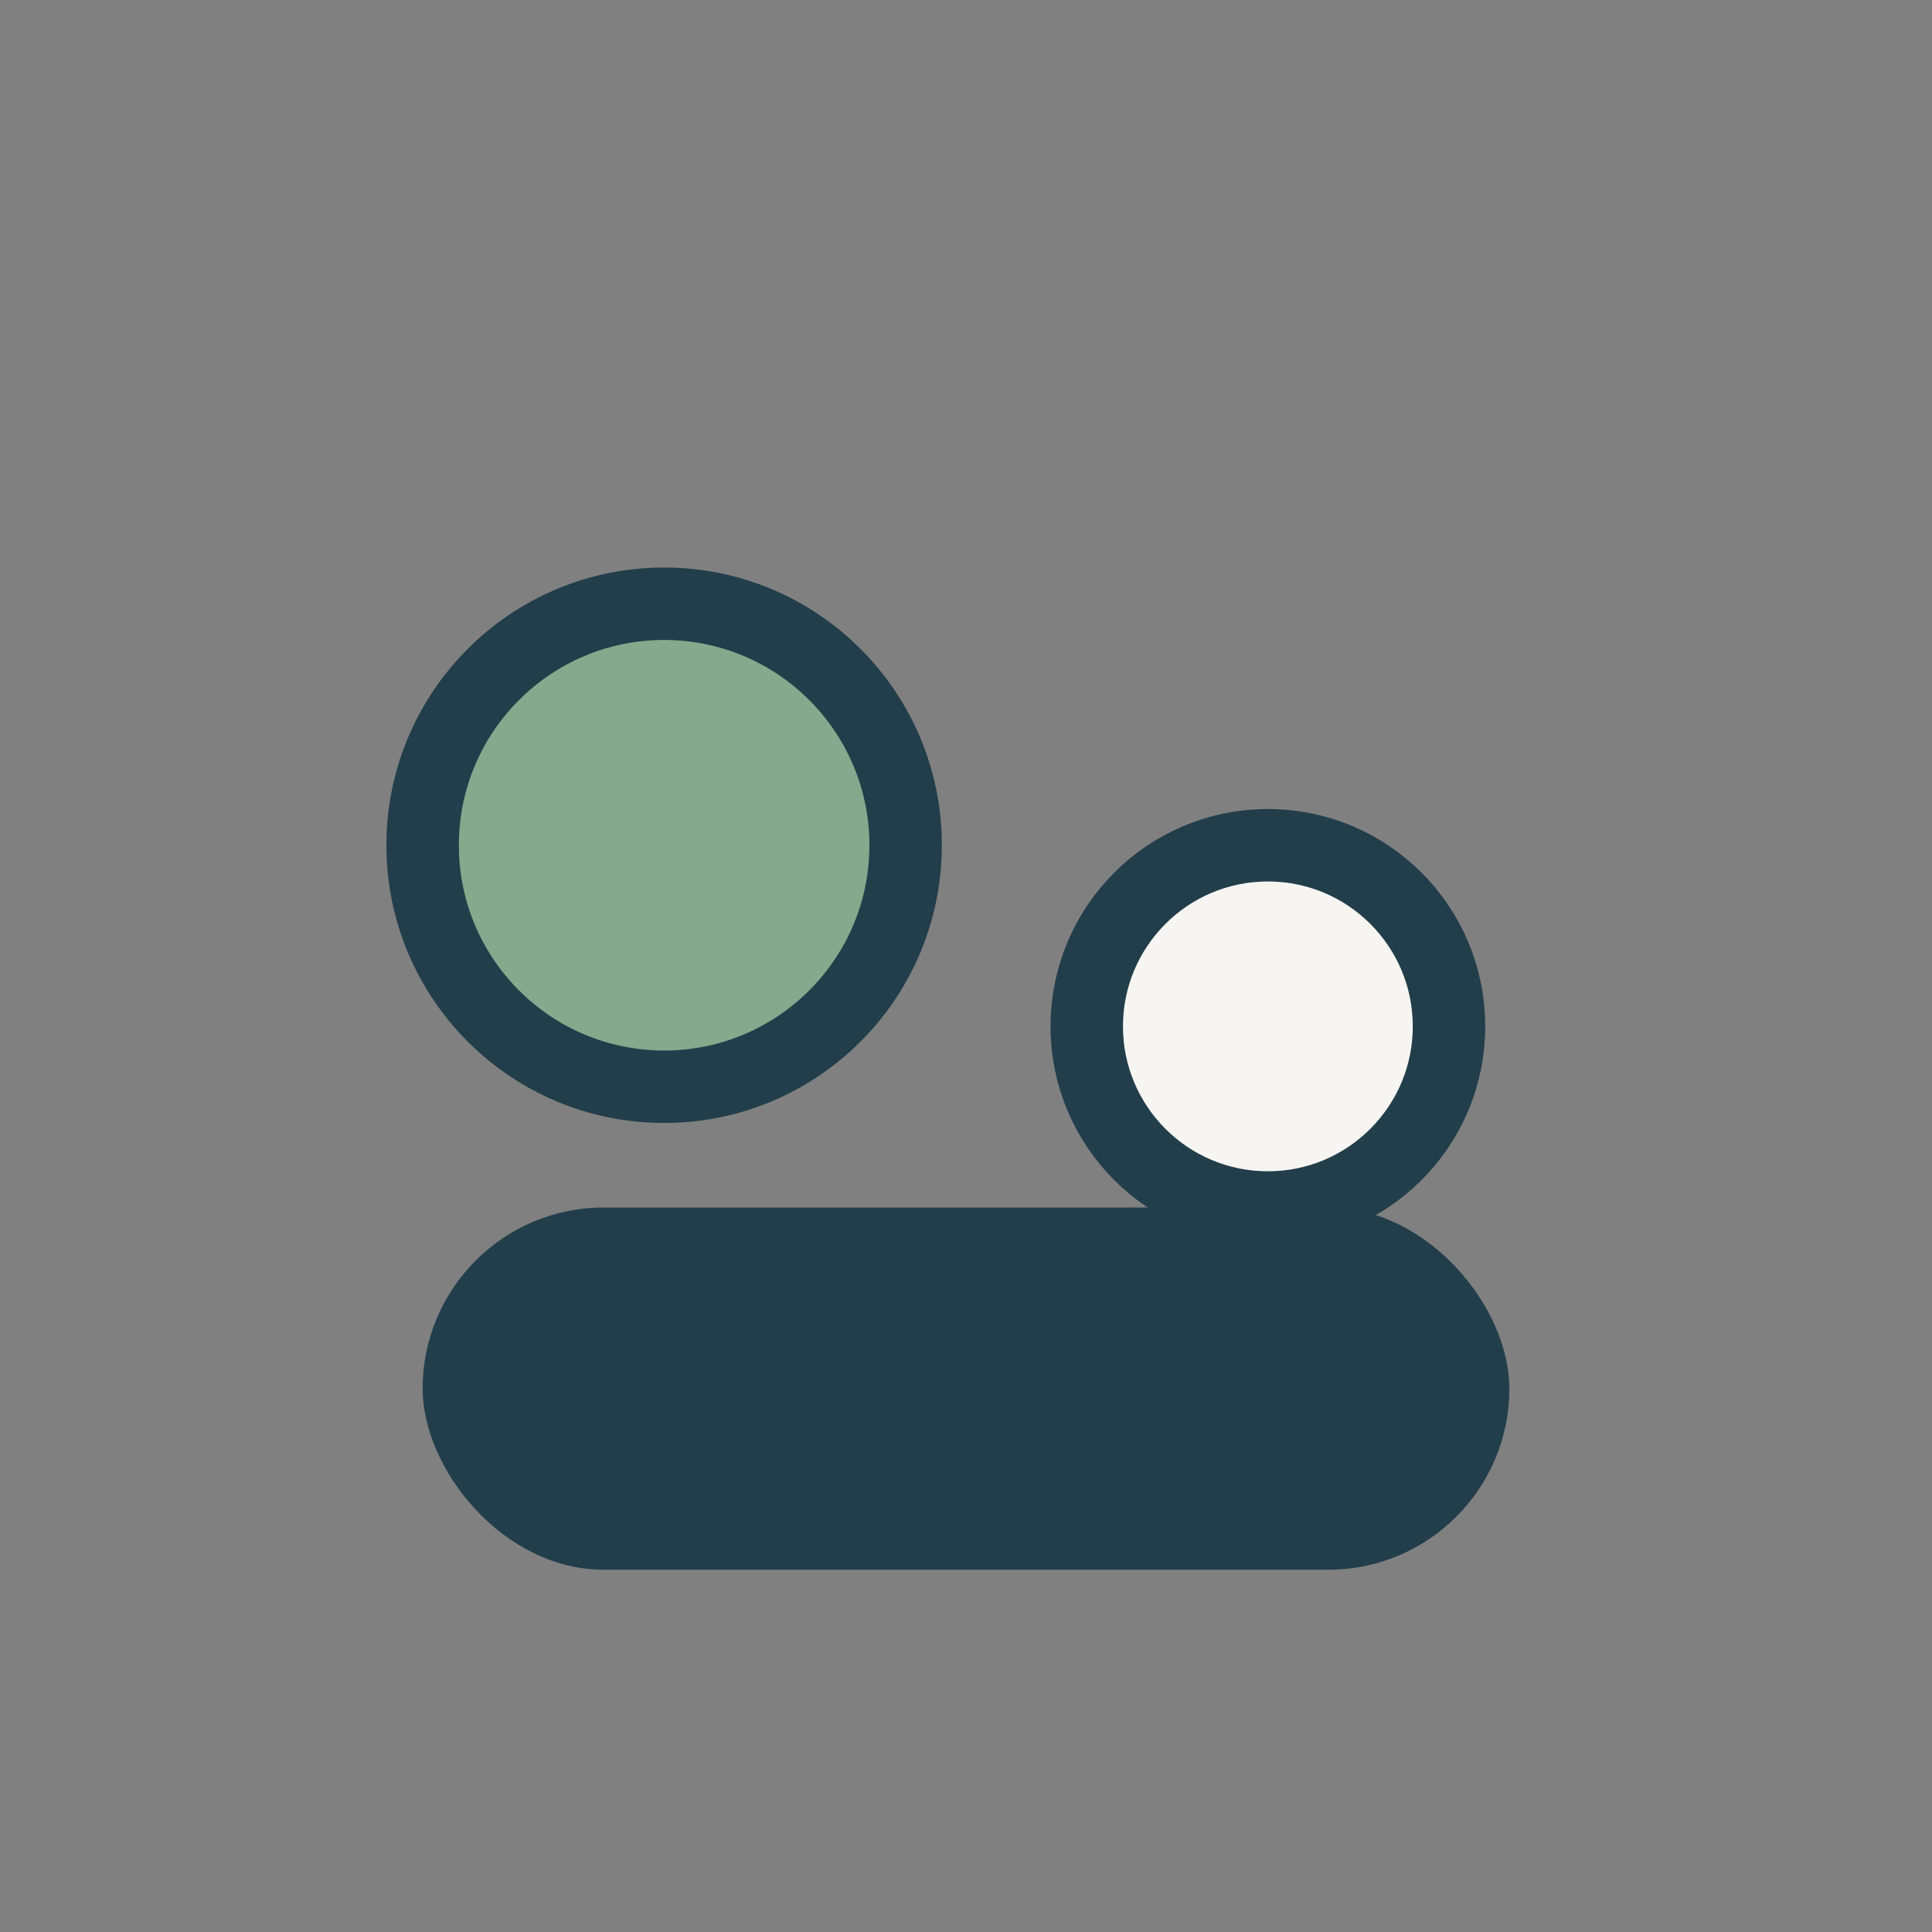
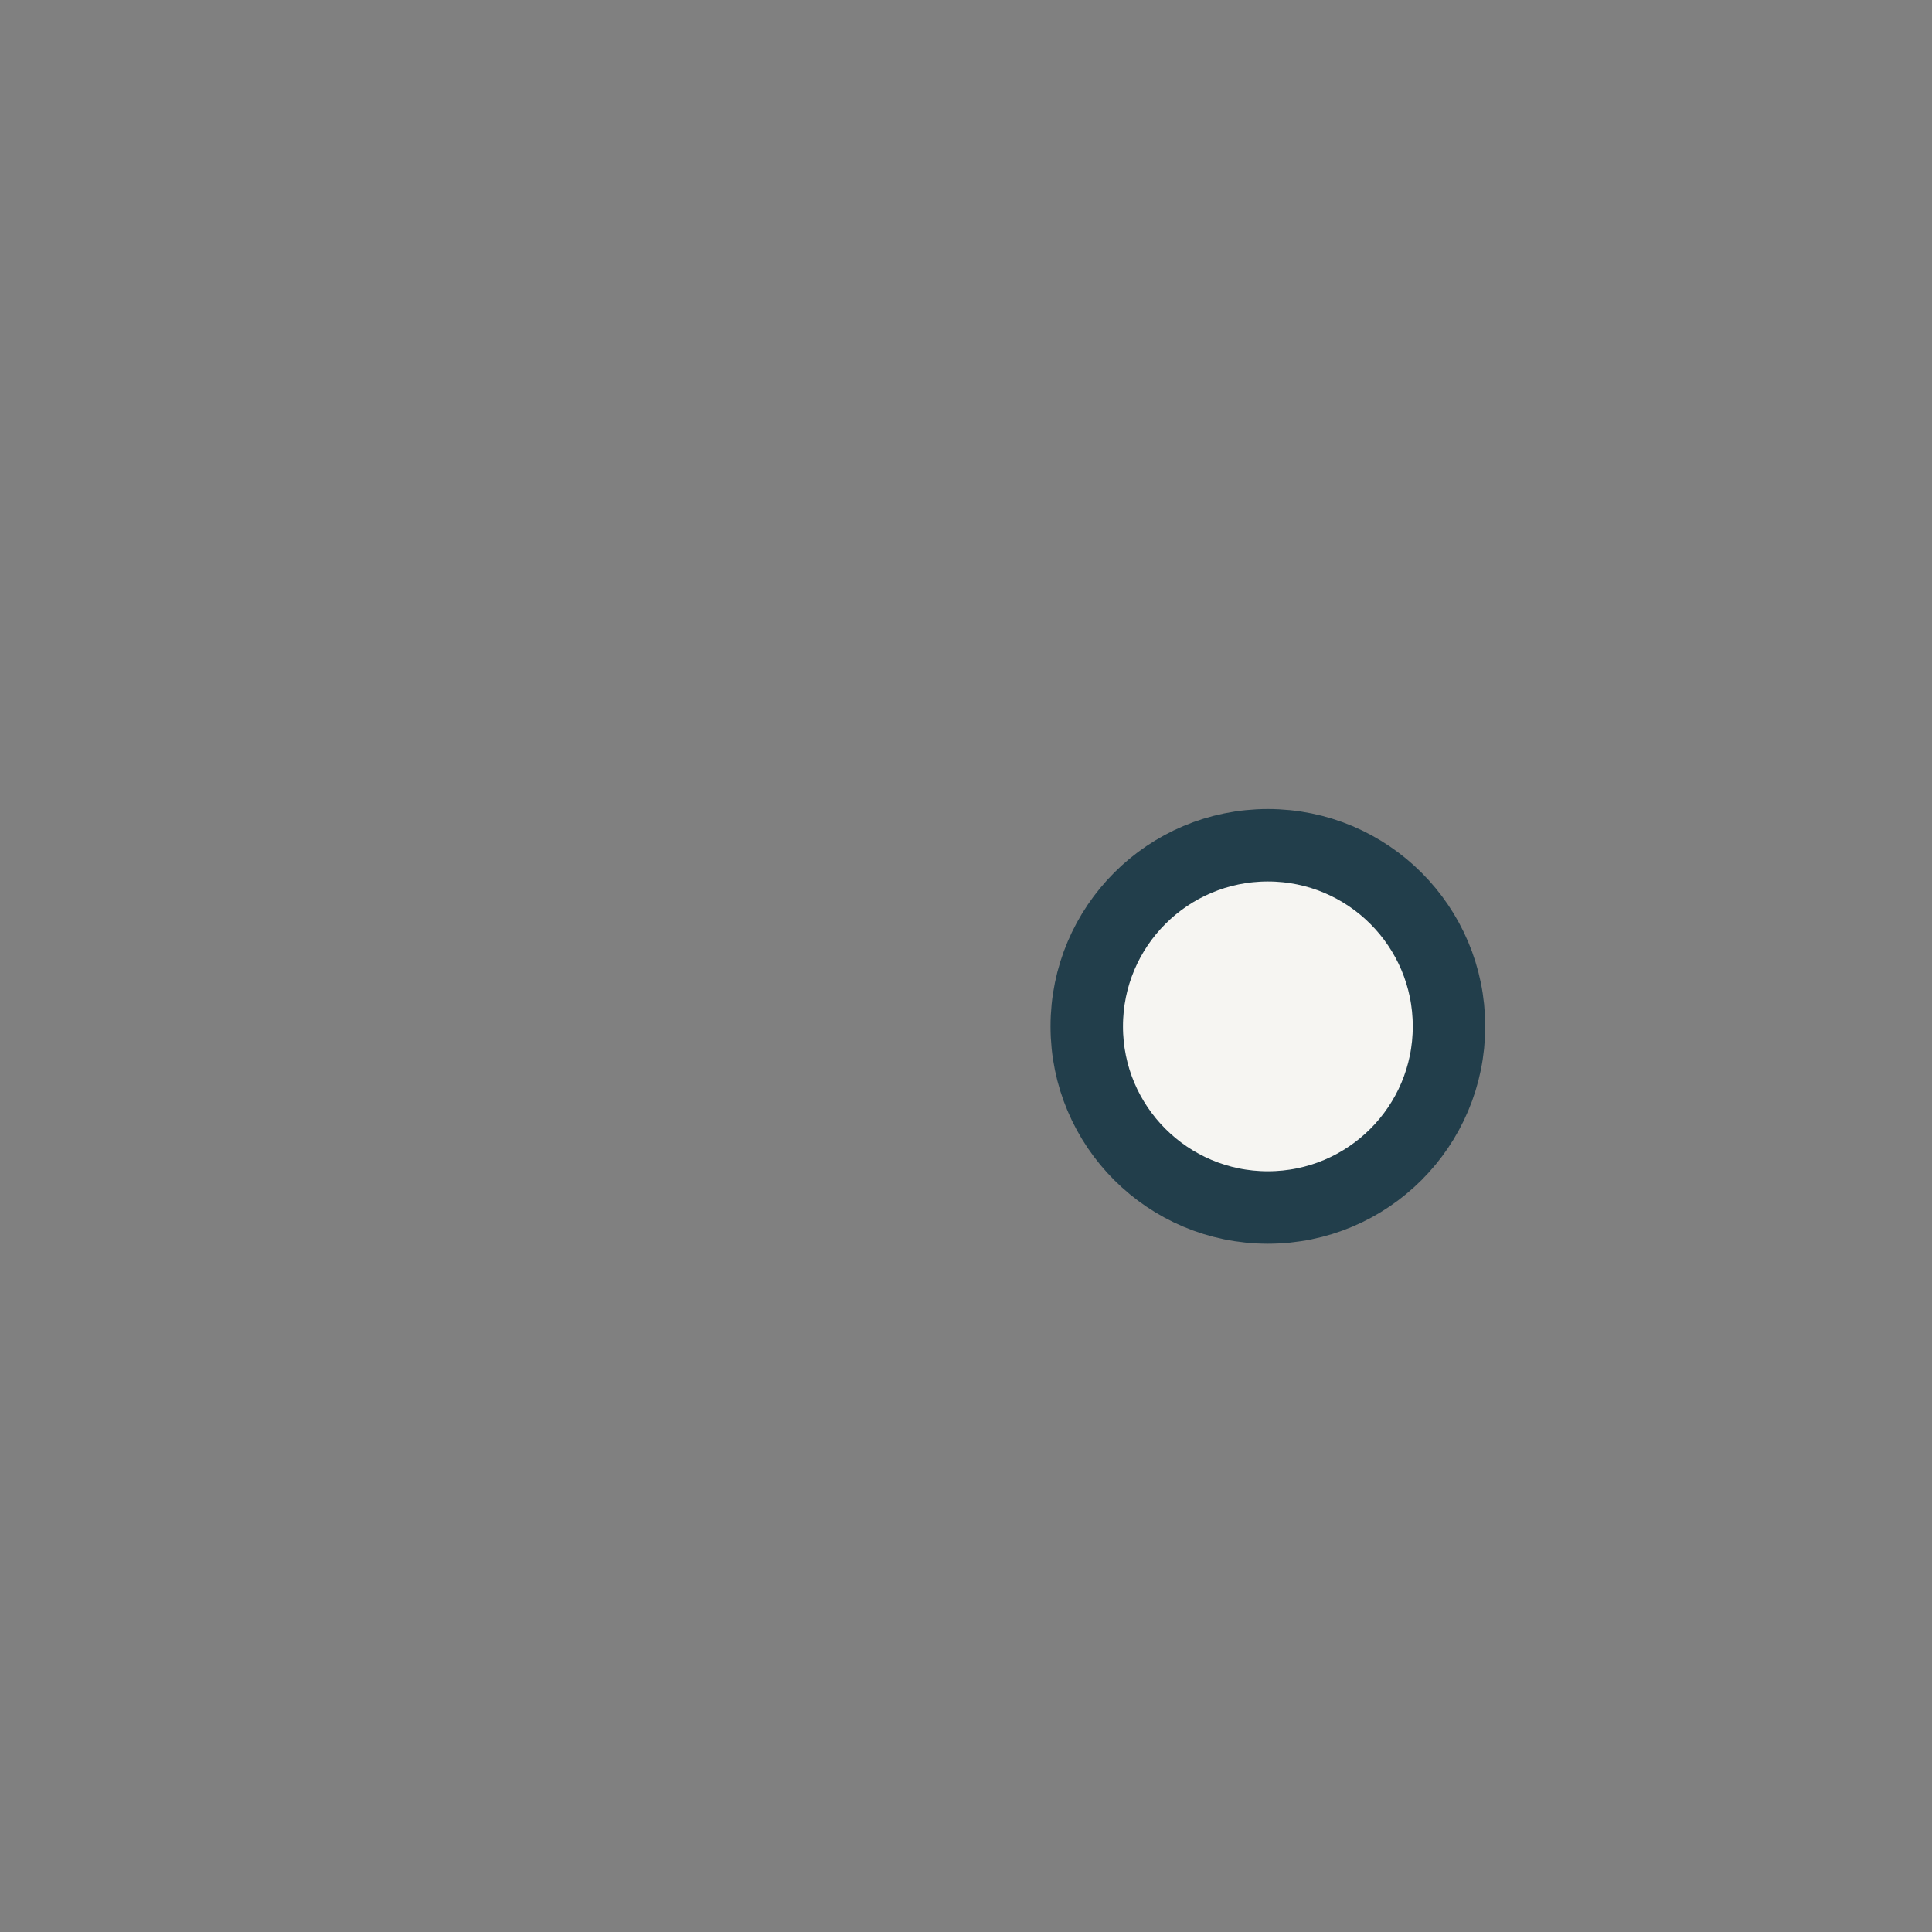
<svg xmlns="http://www.w3.org/2000/svg" width="32" height="32" viewBox="0 0 32 32">
  <rect x="0" y="0" width="32" height="32" fill="#808080" stroke="none" />
-   <circle cx="11" cy="14" r="4" fill="#84A98C" stroke="#223E4B" stroke-width="1.2" />
  <circle cx="21" cy="17" r="3" fill="#F6F5F2" stroke="#223E4B" stroke-width="1.2" />
-   <rect x="7" y="20" width="18" height="6" rx="3" fill="#223E4B" />
</svg>